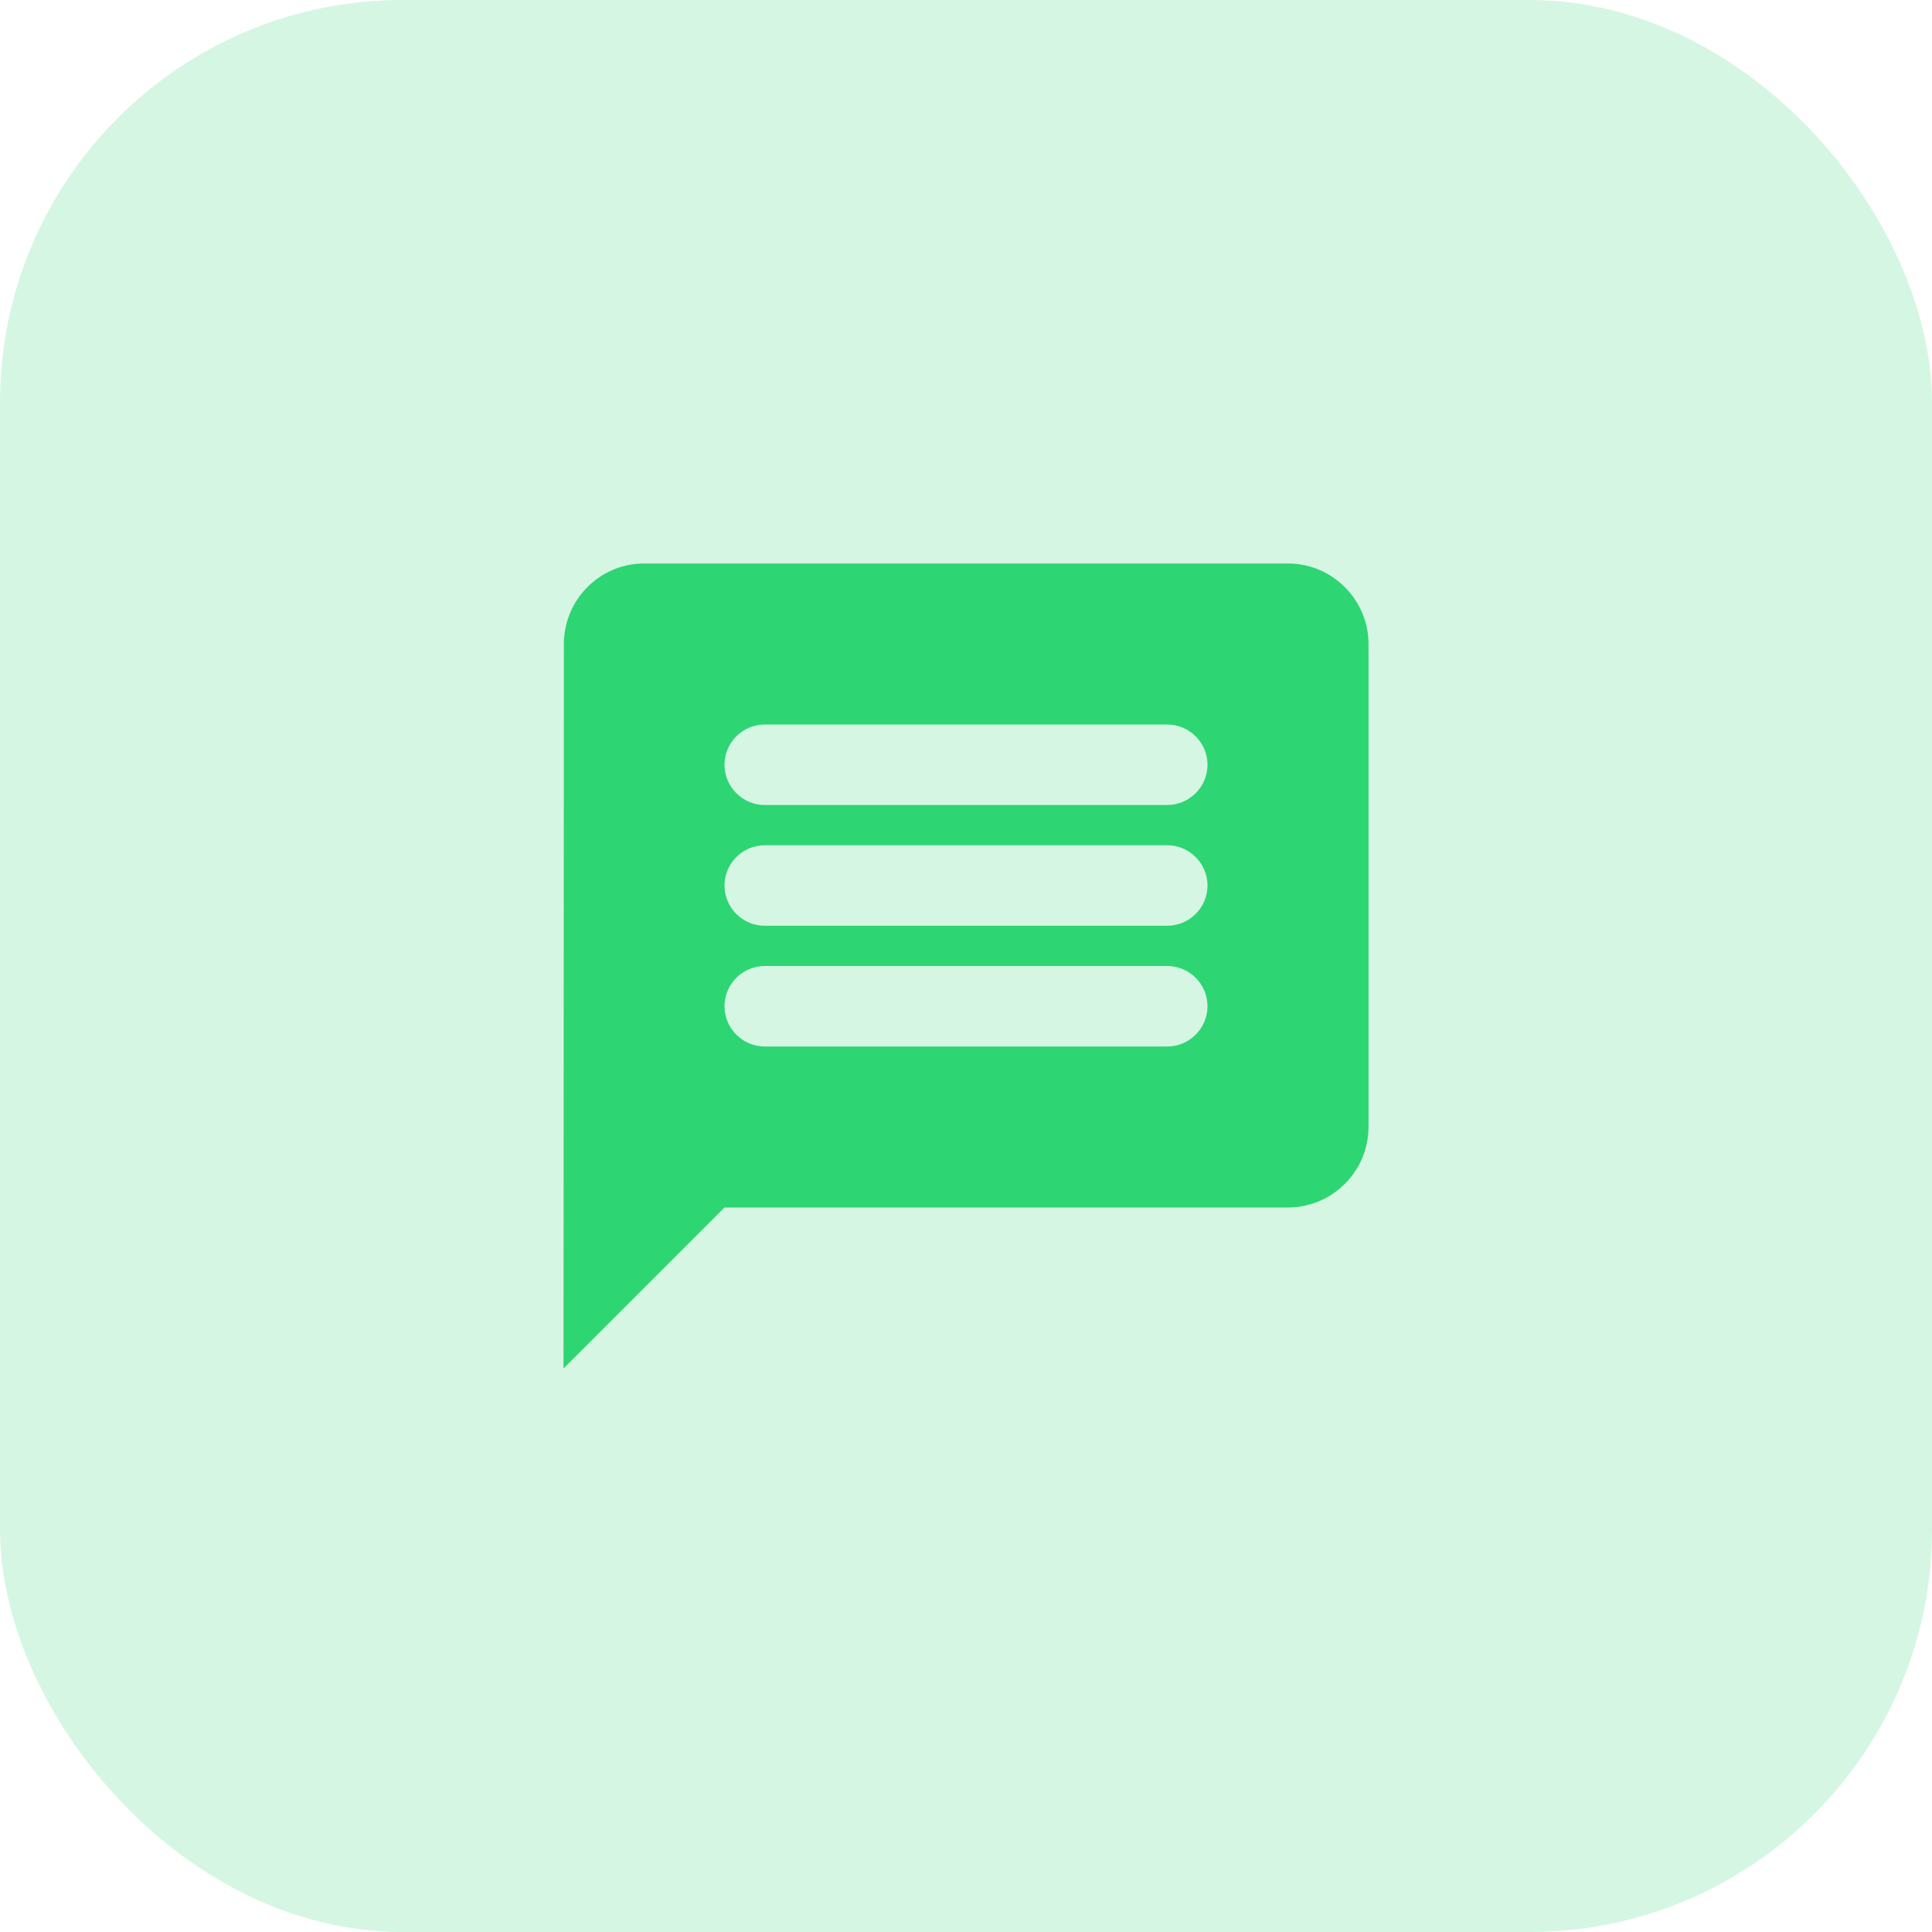
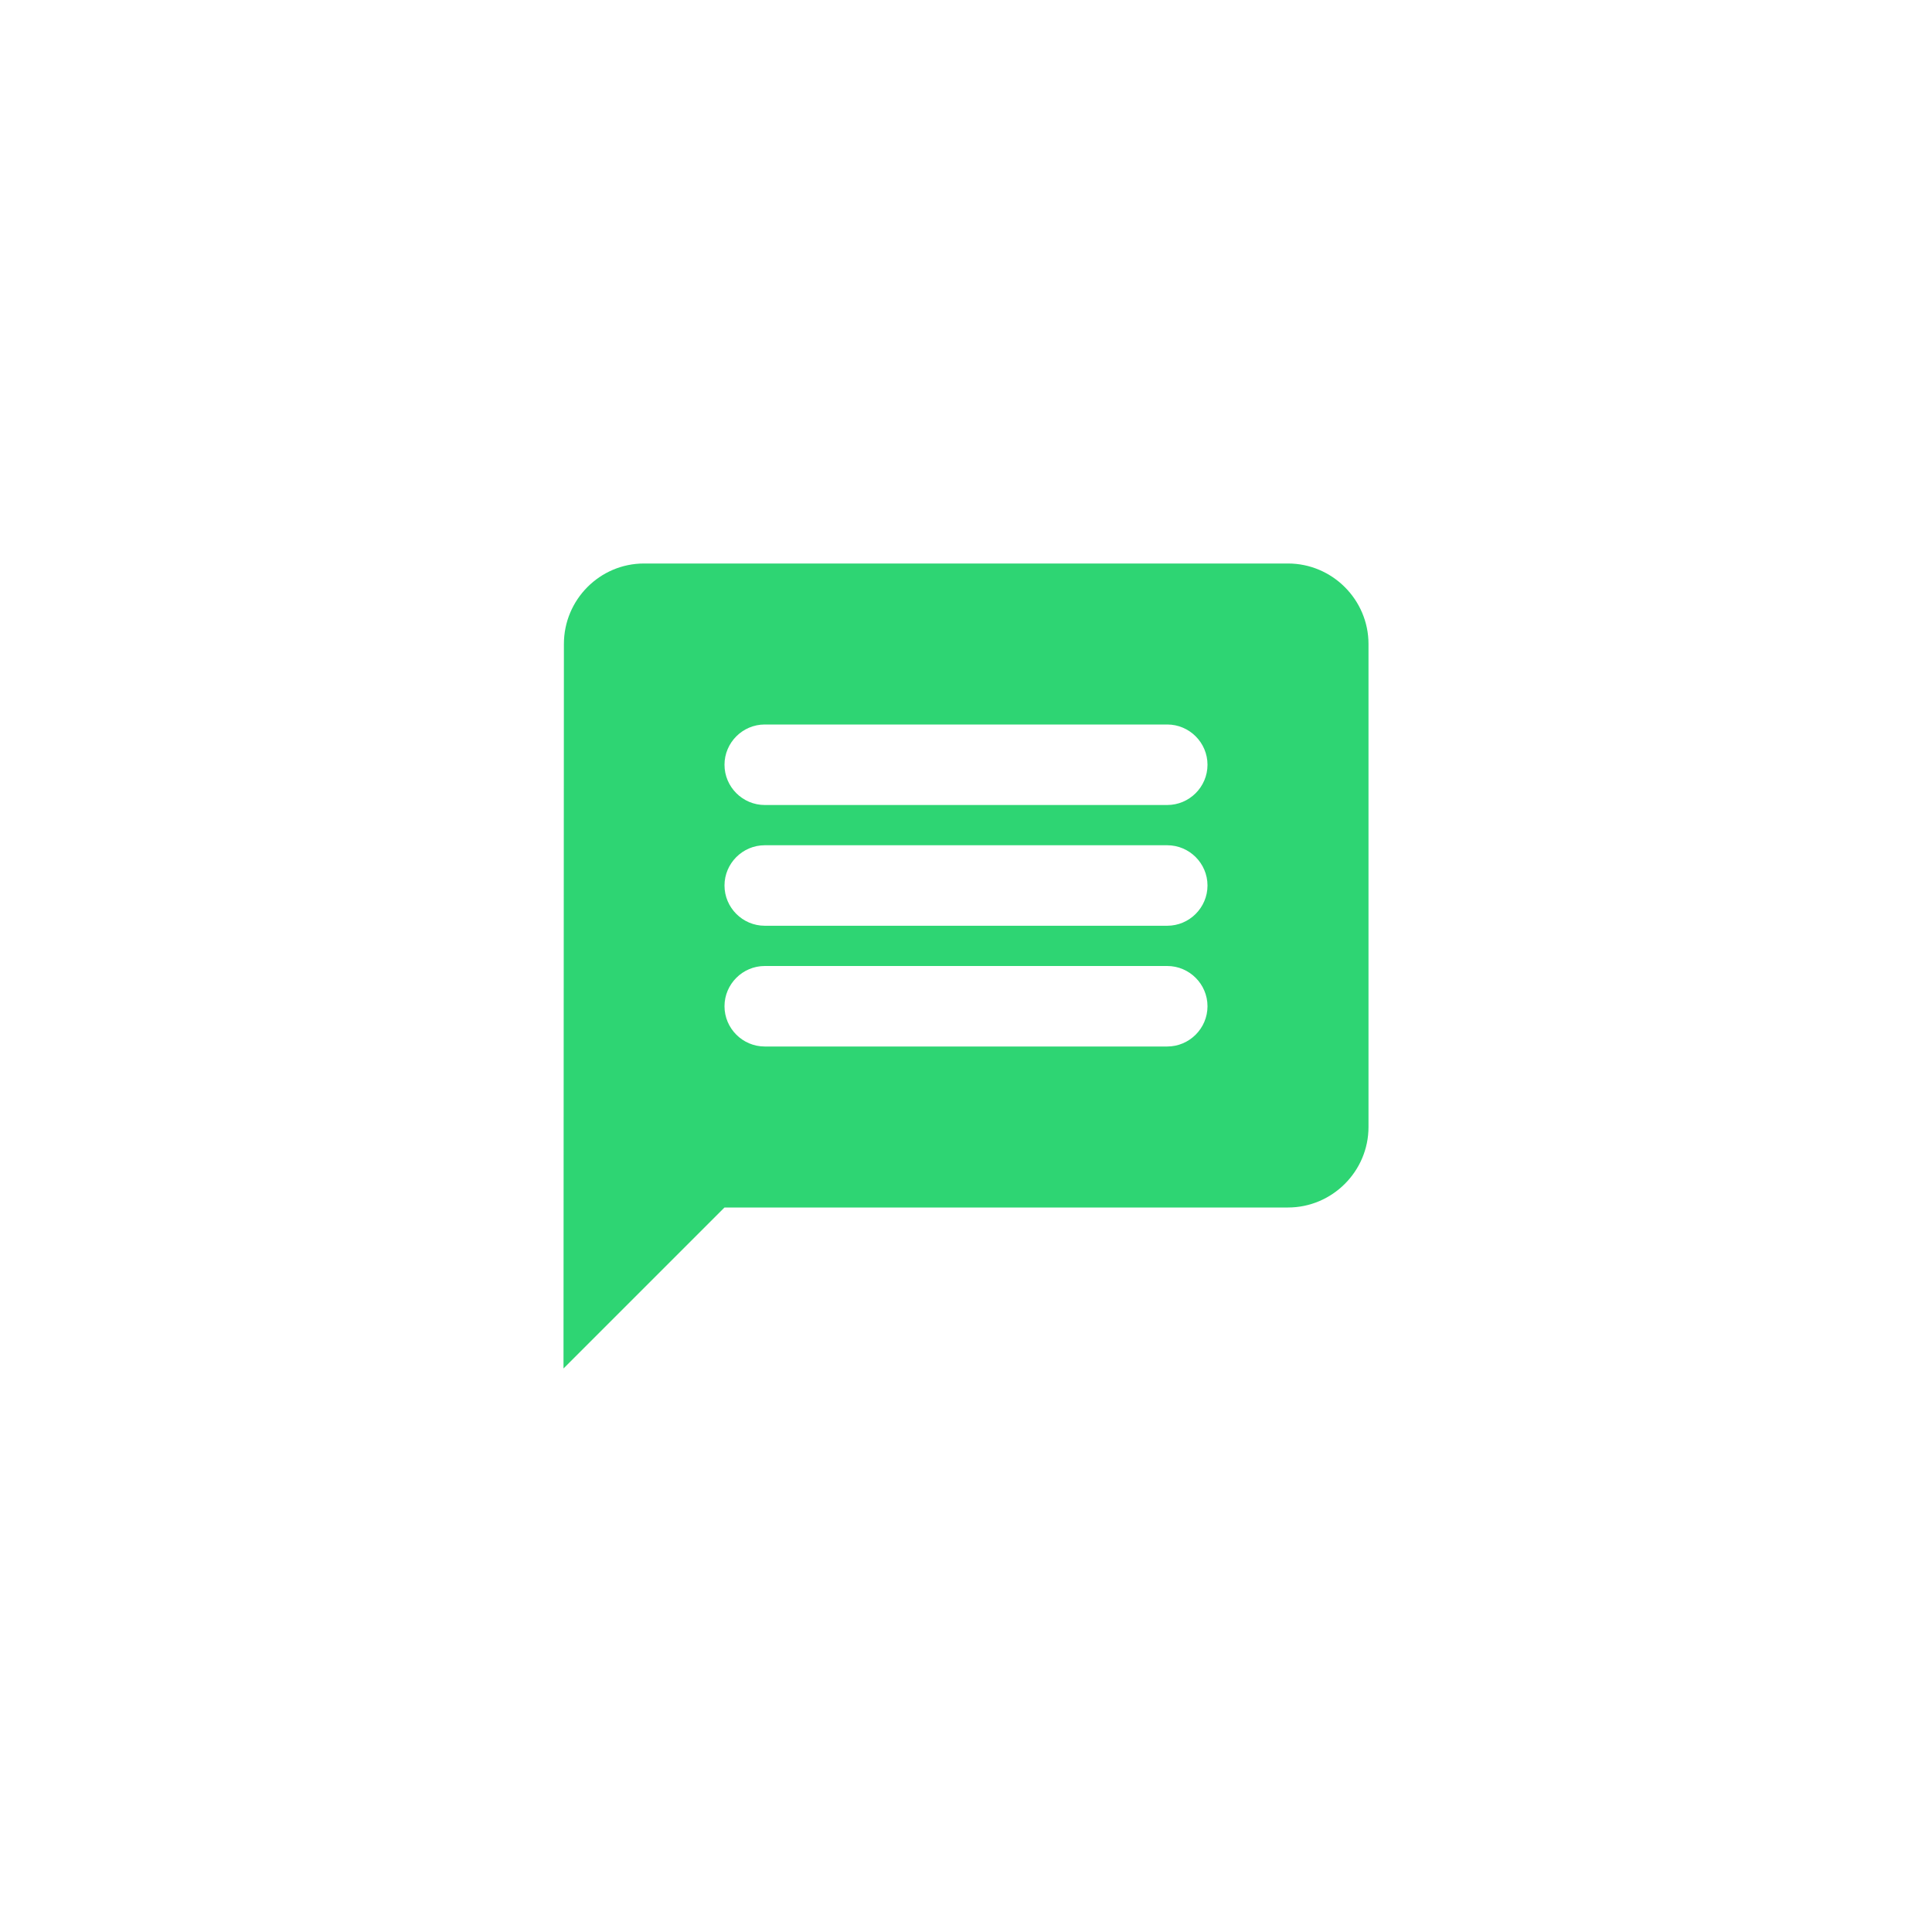
<svg xmlns="http://www.w3.org/2000/svg" width="48" height="48" viewBox="0 0 48 48" fill="none">
-   <rect opacity="0.2" width="48" height="48" rx="10" fill="#2ED573" />
  <path d="M32 14H16C14.9 14 14.01 14.9 14.01 16L14 34L18 30H32C33.1 30 34 29.1 34 28V16C34 14.9 33.1 14 32 14ZM29 26H19C18.45 26 18 25.55 18 25C18 24.45 18.45 24 19 24H29C29.55 24 30 24.45 30 25C30 25.55 29.55 26 29 26ZM29 23H19C18.45 23 18 22.55 18 22C18 21.45 18.45 21 19 21H29C29.55 21 30 21.45 30 22C30 22.55 29.55 23 29 23ZM29 20H19C18.45 20 18 19.55 18 19C18 18.45 18.45 18 19 18H29C29.55 18 30 18.45 30 19C30 19.55 29.55 20 29 20Z" fill="#2ED573" />
</svg>